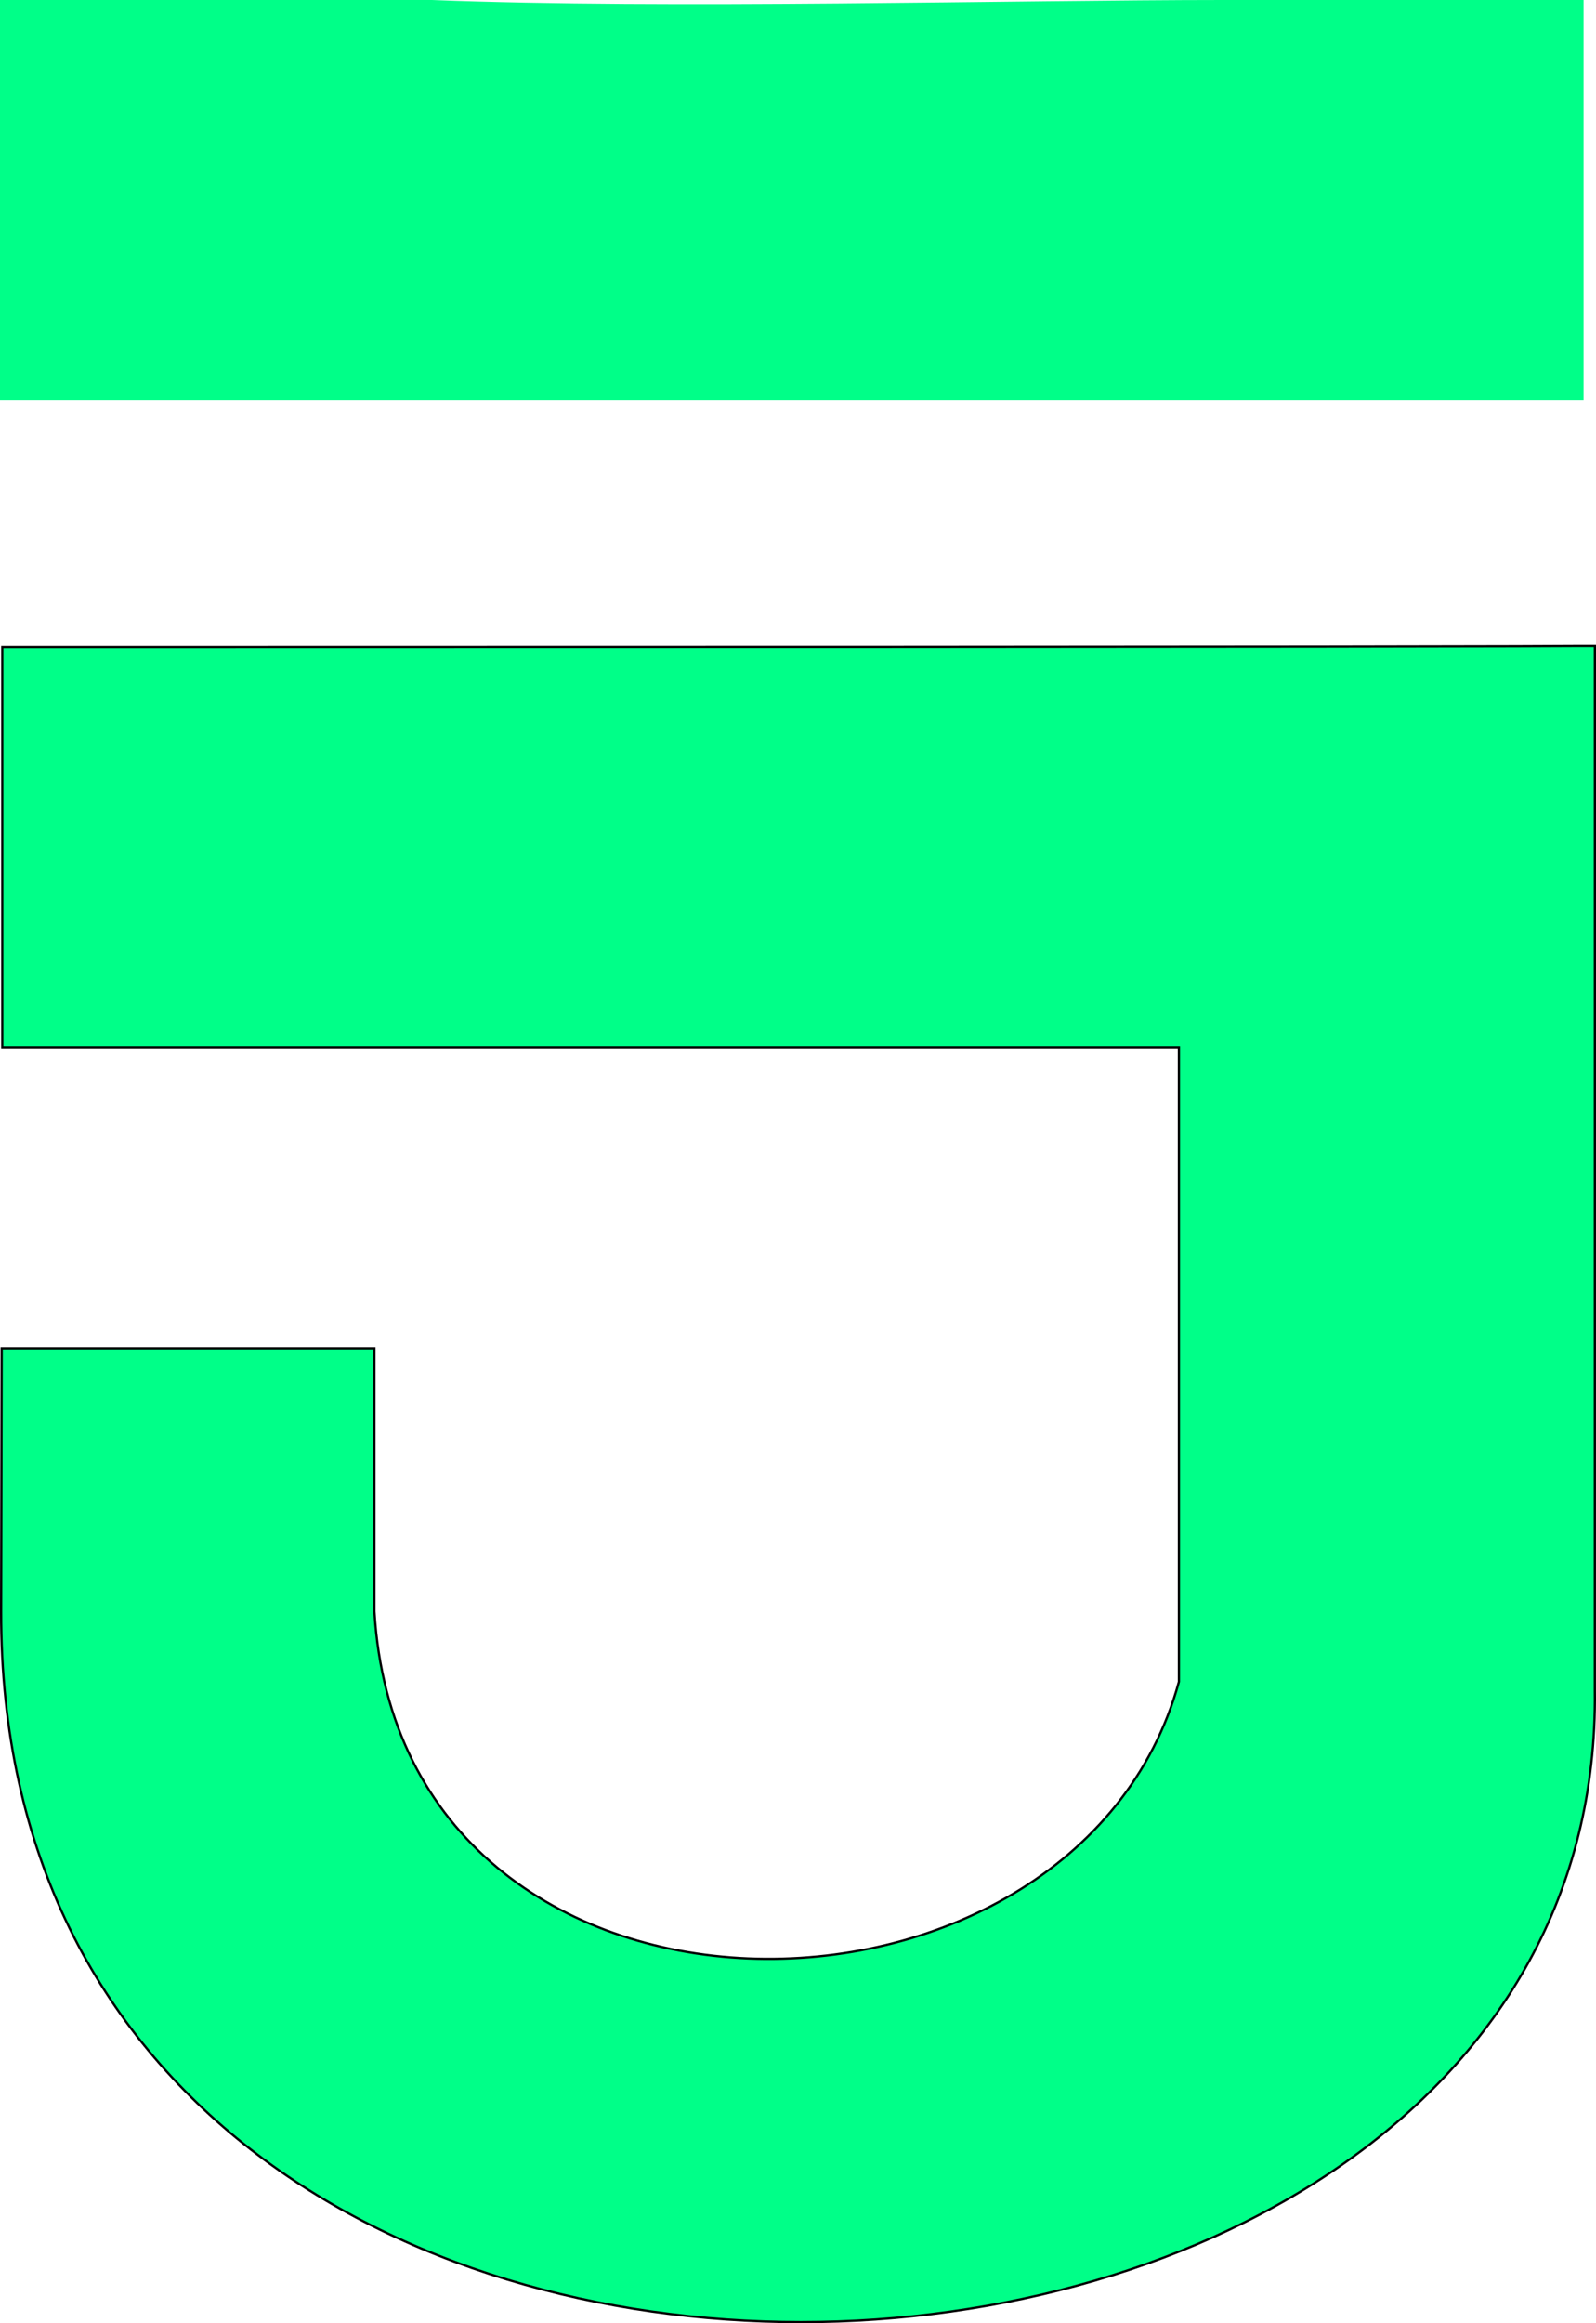
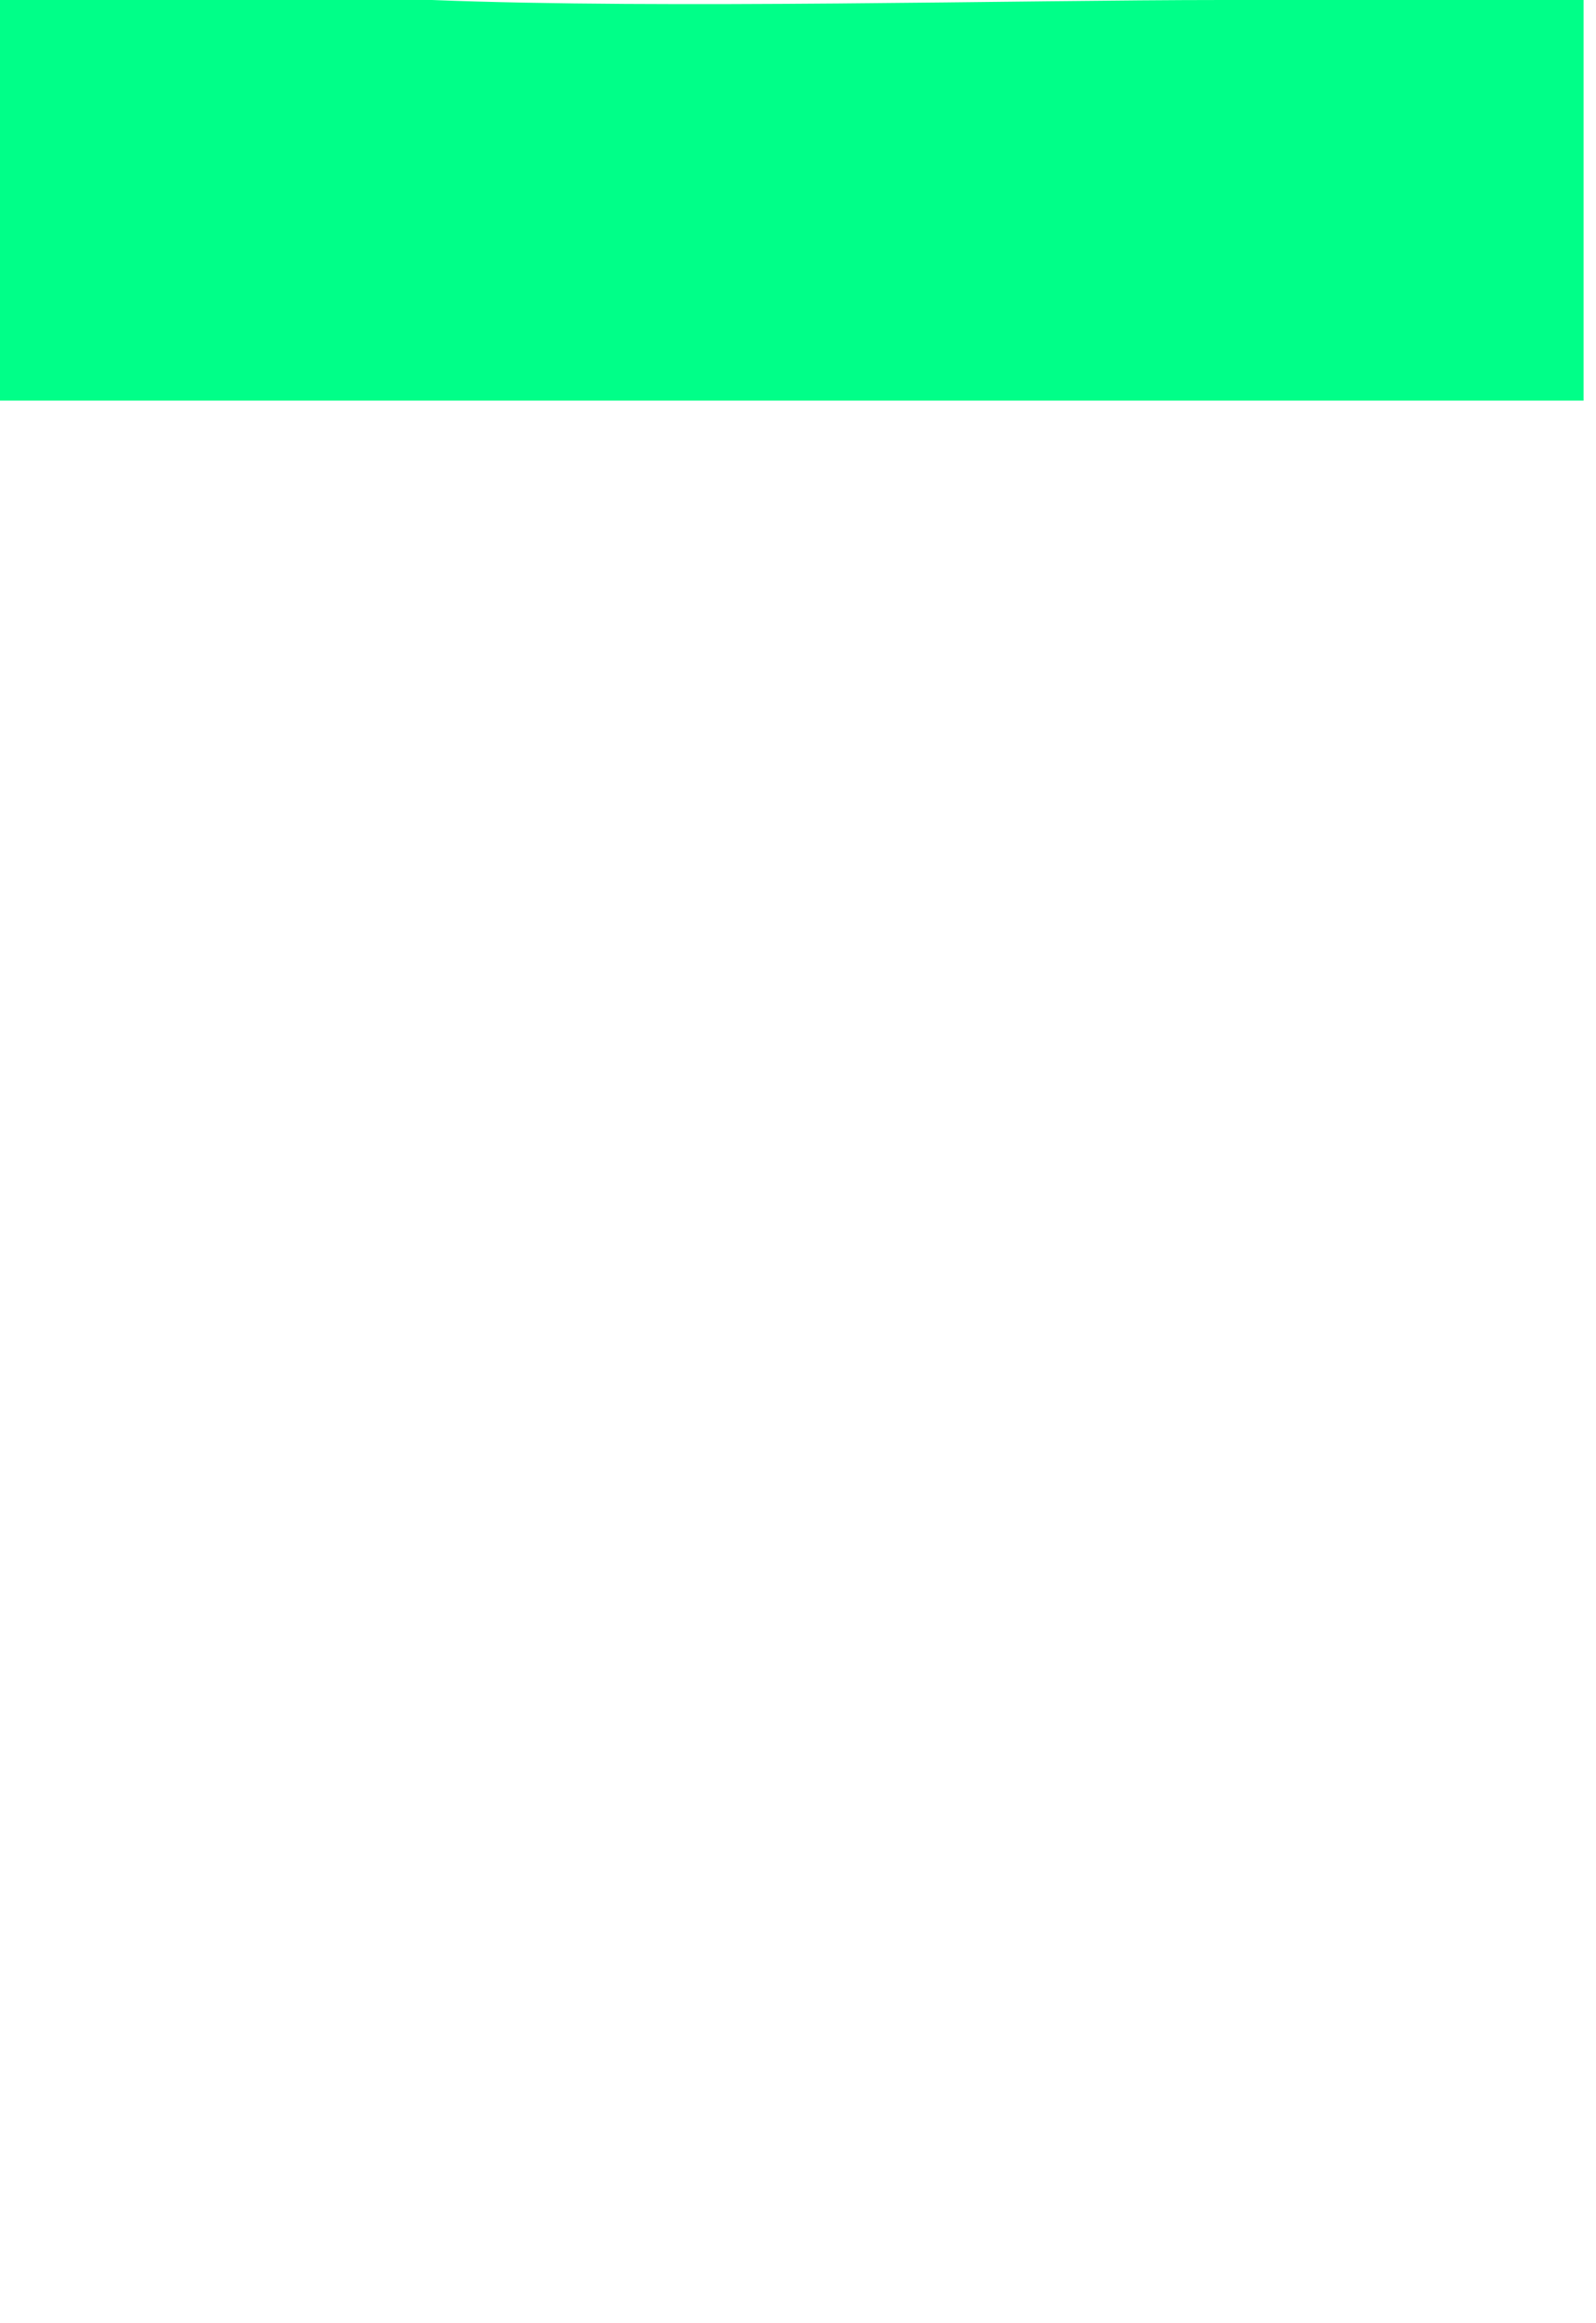
<svg xmlns="http://www.w3.org/2000/svg" width="110" height="160" viewBox="0 0 110 160" fill="none">
  <path d="M0 13.716V27.591H54.572H109.144V14.832L109.144 0H84.266C70.233 0 45.83 0.638 29.771 0H0V13.716Z" fill="#00FF88" />
-   <path d="M81.253 115.823L81.25 115.833C77.693 128.794 64.288 135.411 51.558 134.878C45.19 134.611 38.983 132.556 34.252 128.606C29.519 124.655 26.267 118.81 25.805 110.975V92.889H0.116C0.107 97.671 0.093 103.626 0.077 110.97C0.04 127.743 6.929 139.979 17.27 148.022C27.612 156.068 41.414 159.923 55.202 159.923C68.991 159.923 82.759 156.067 93.035 148.701C103.309 141.336 110.092 130.463 109.92 116.419V116.418L109.923 44.468C109.634 44.468 108.97 44.466 108.676 44.468C106.306 44.483 96.495 44.544 10.589 44.544H0.157V72.153H81.253V115.823Z" fill="#00FF88" stroke="black" stroke-width="0.155" />
</svg>